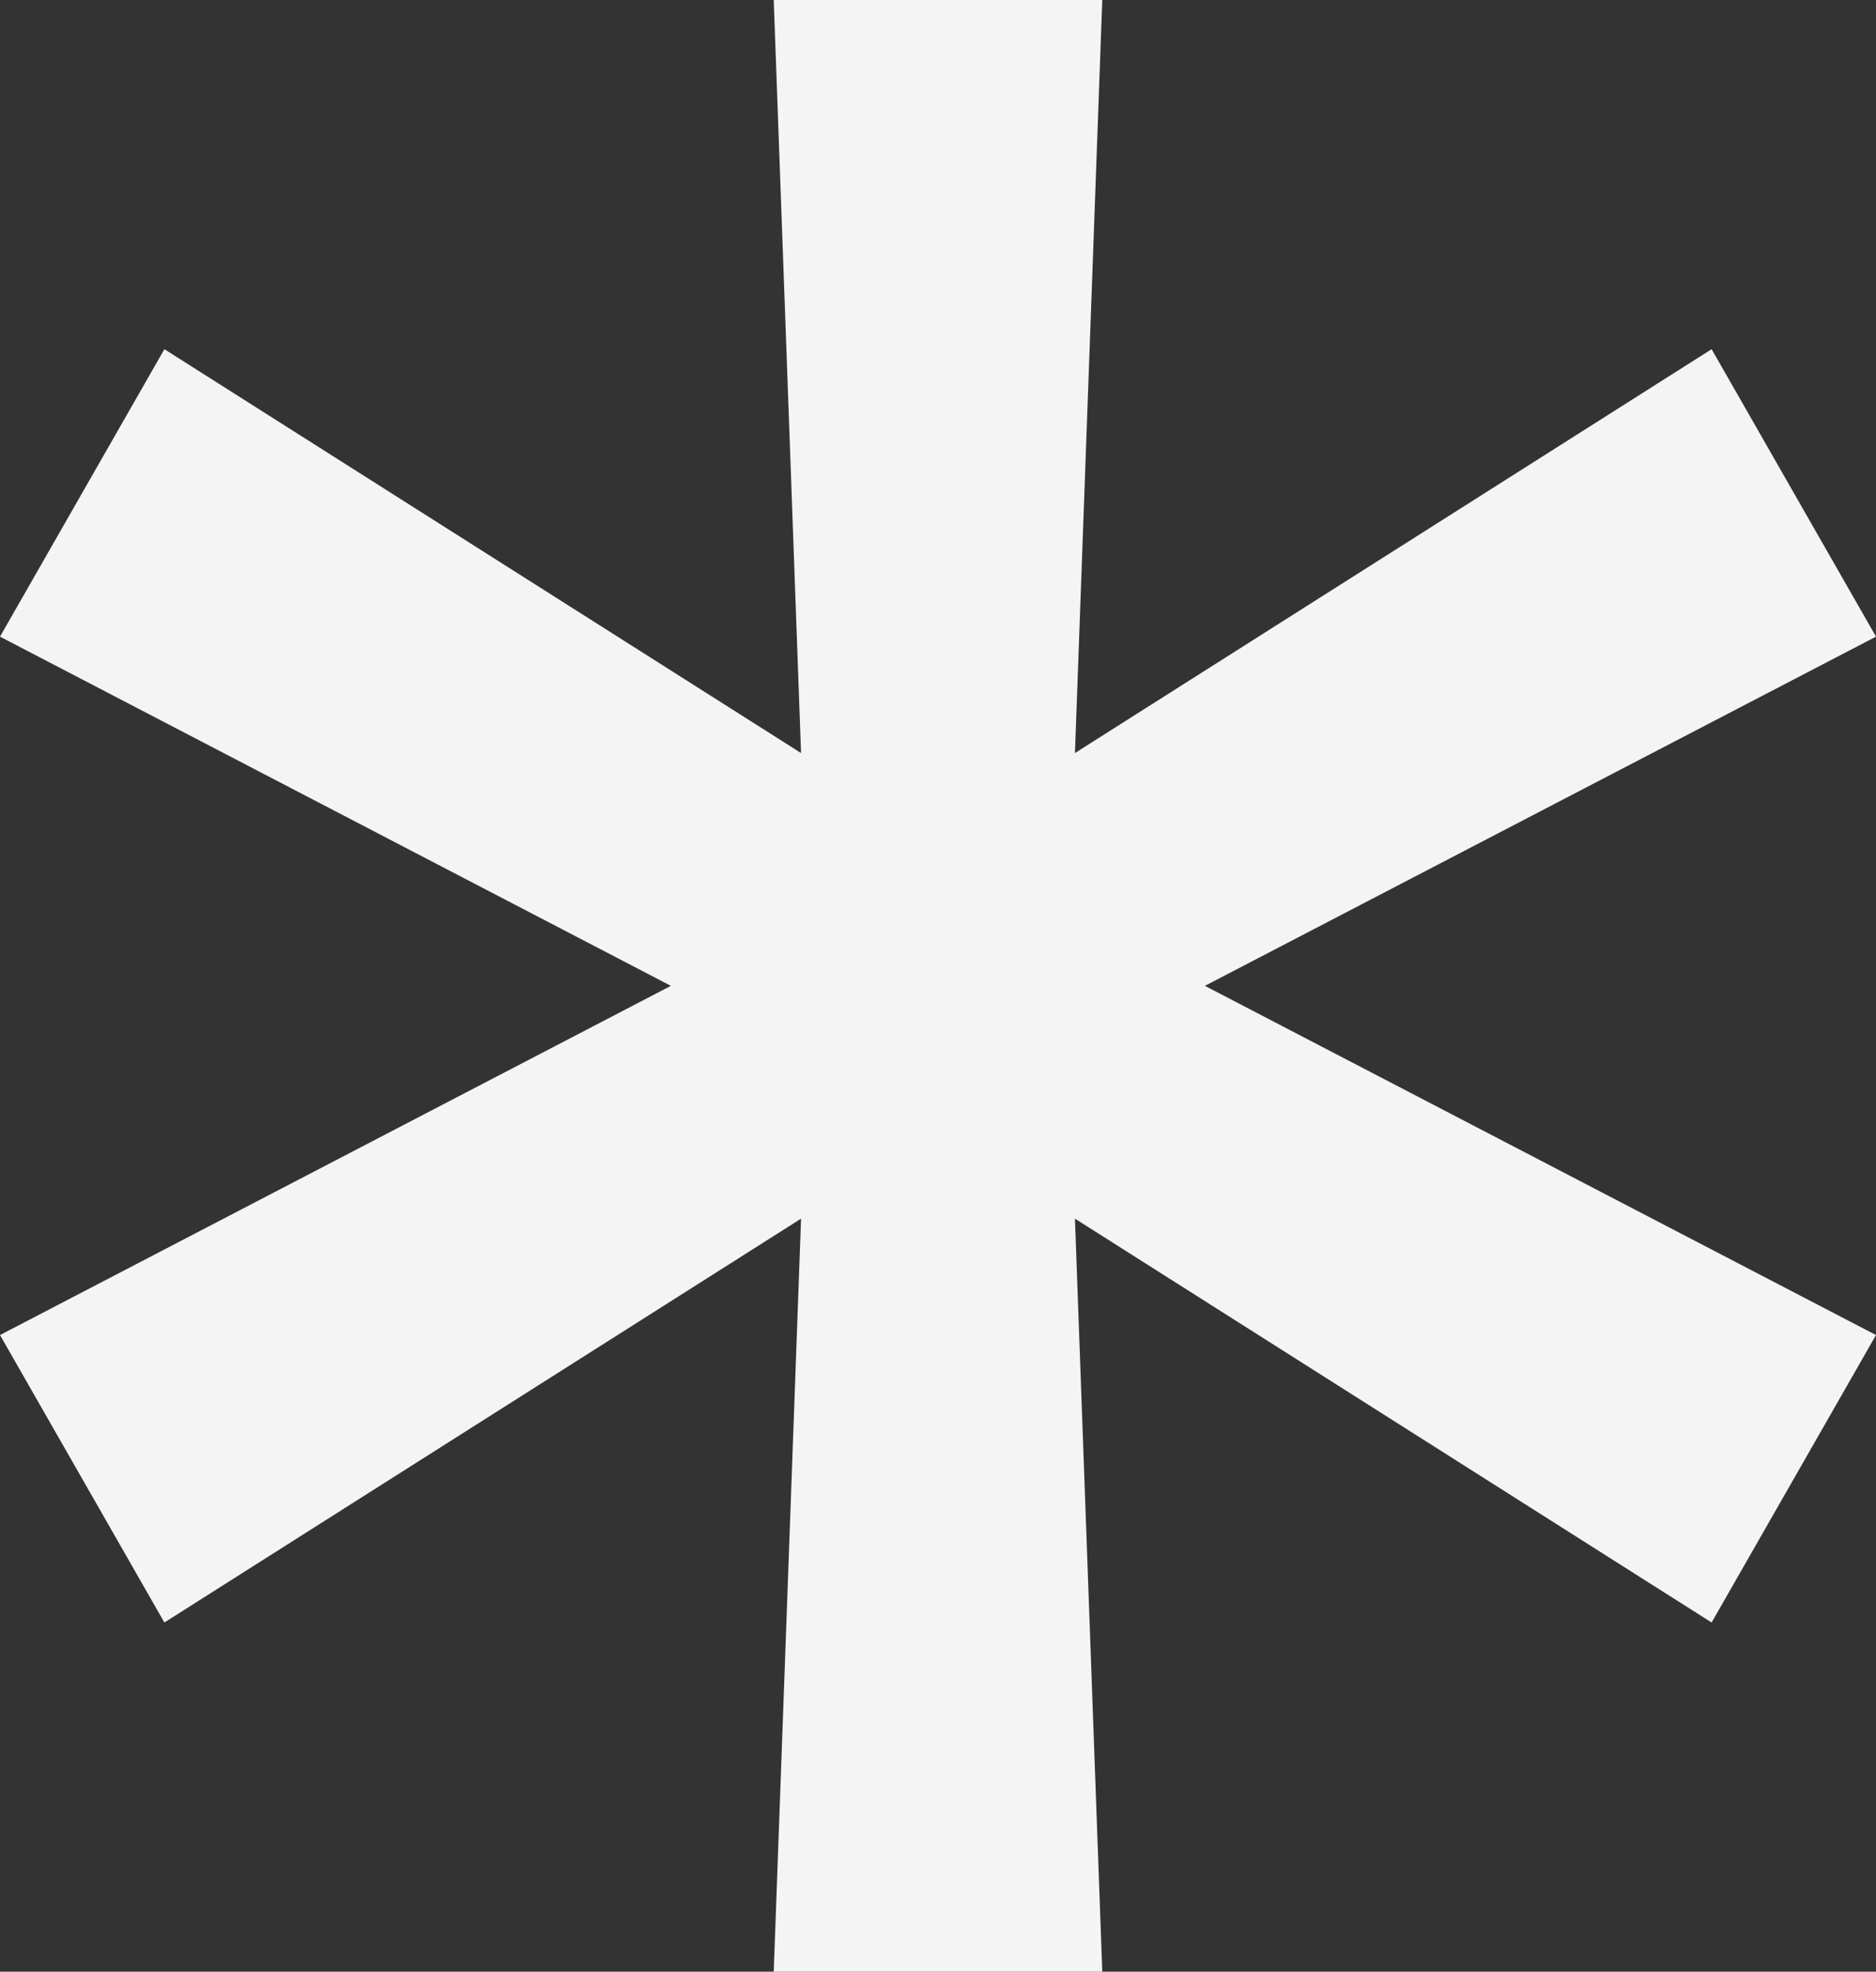
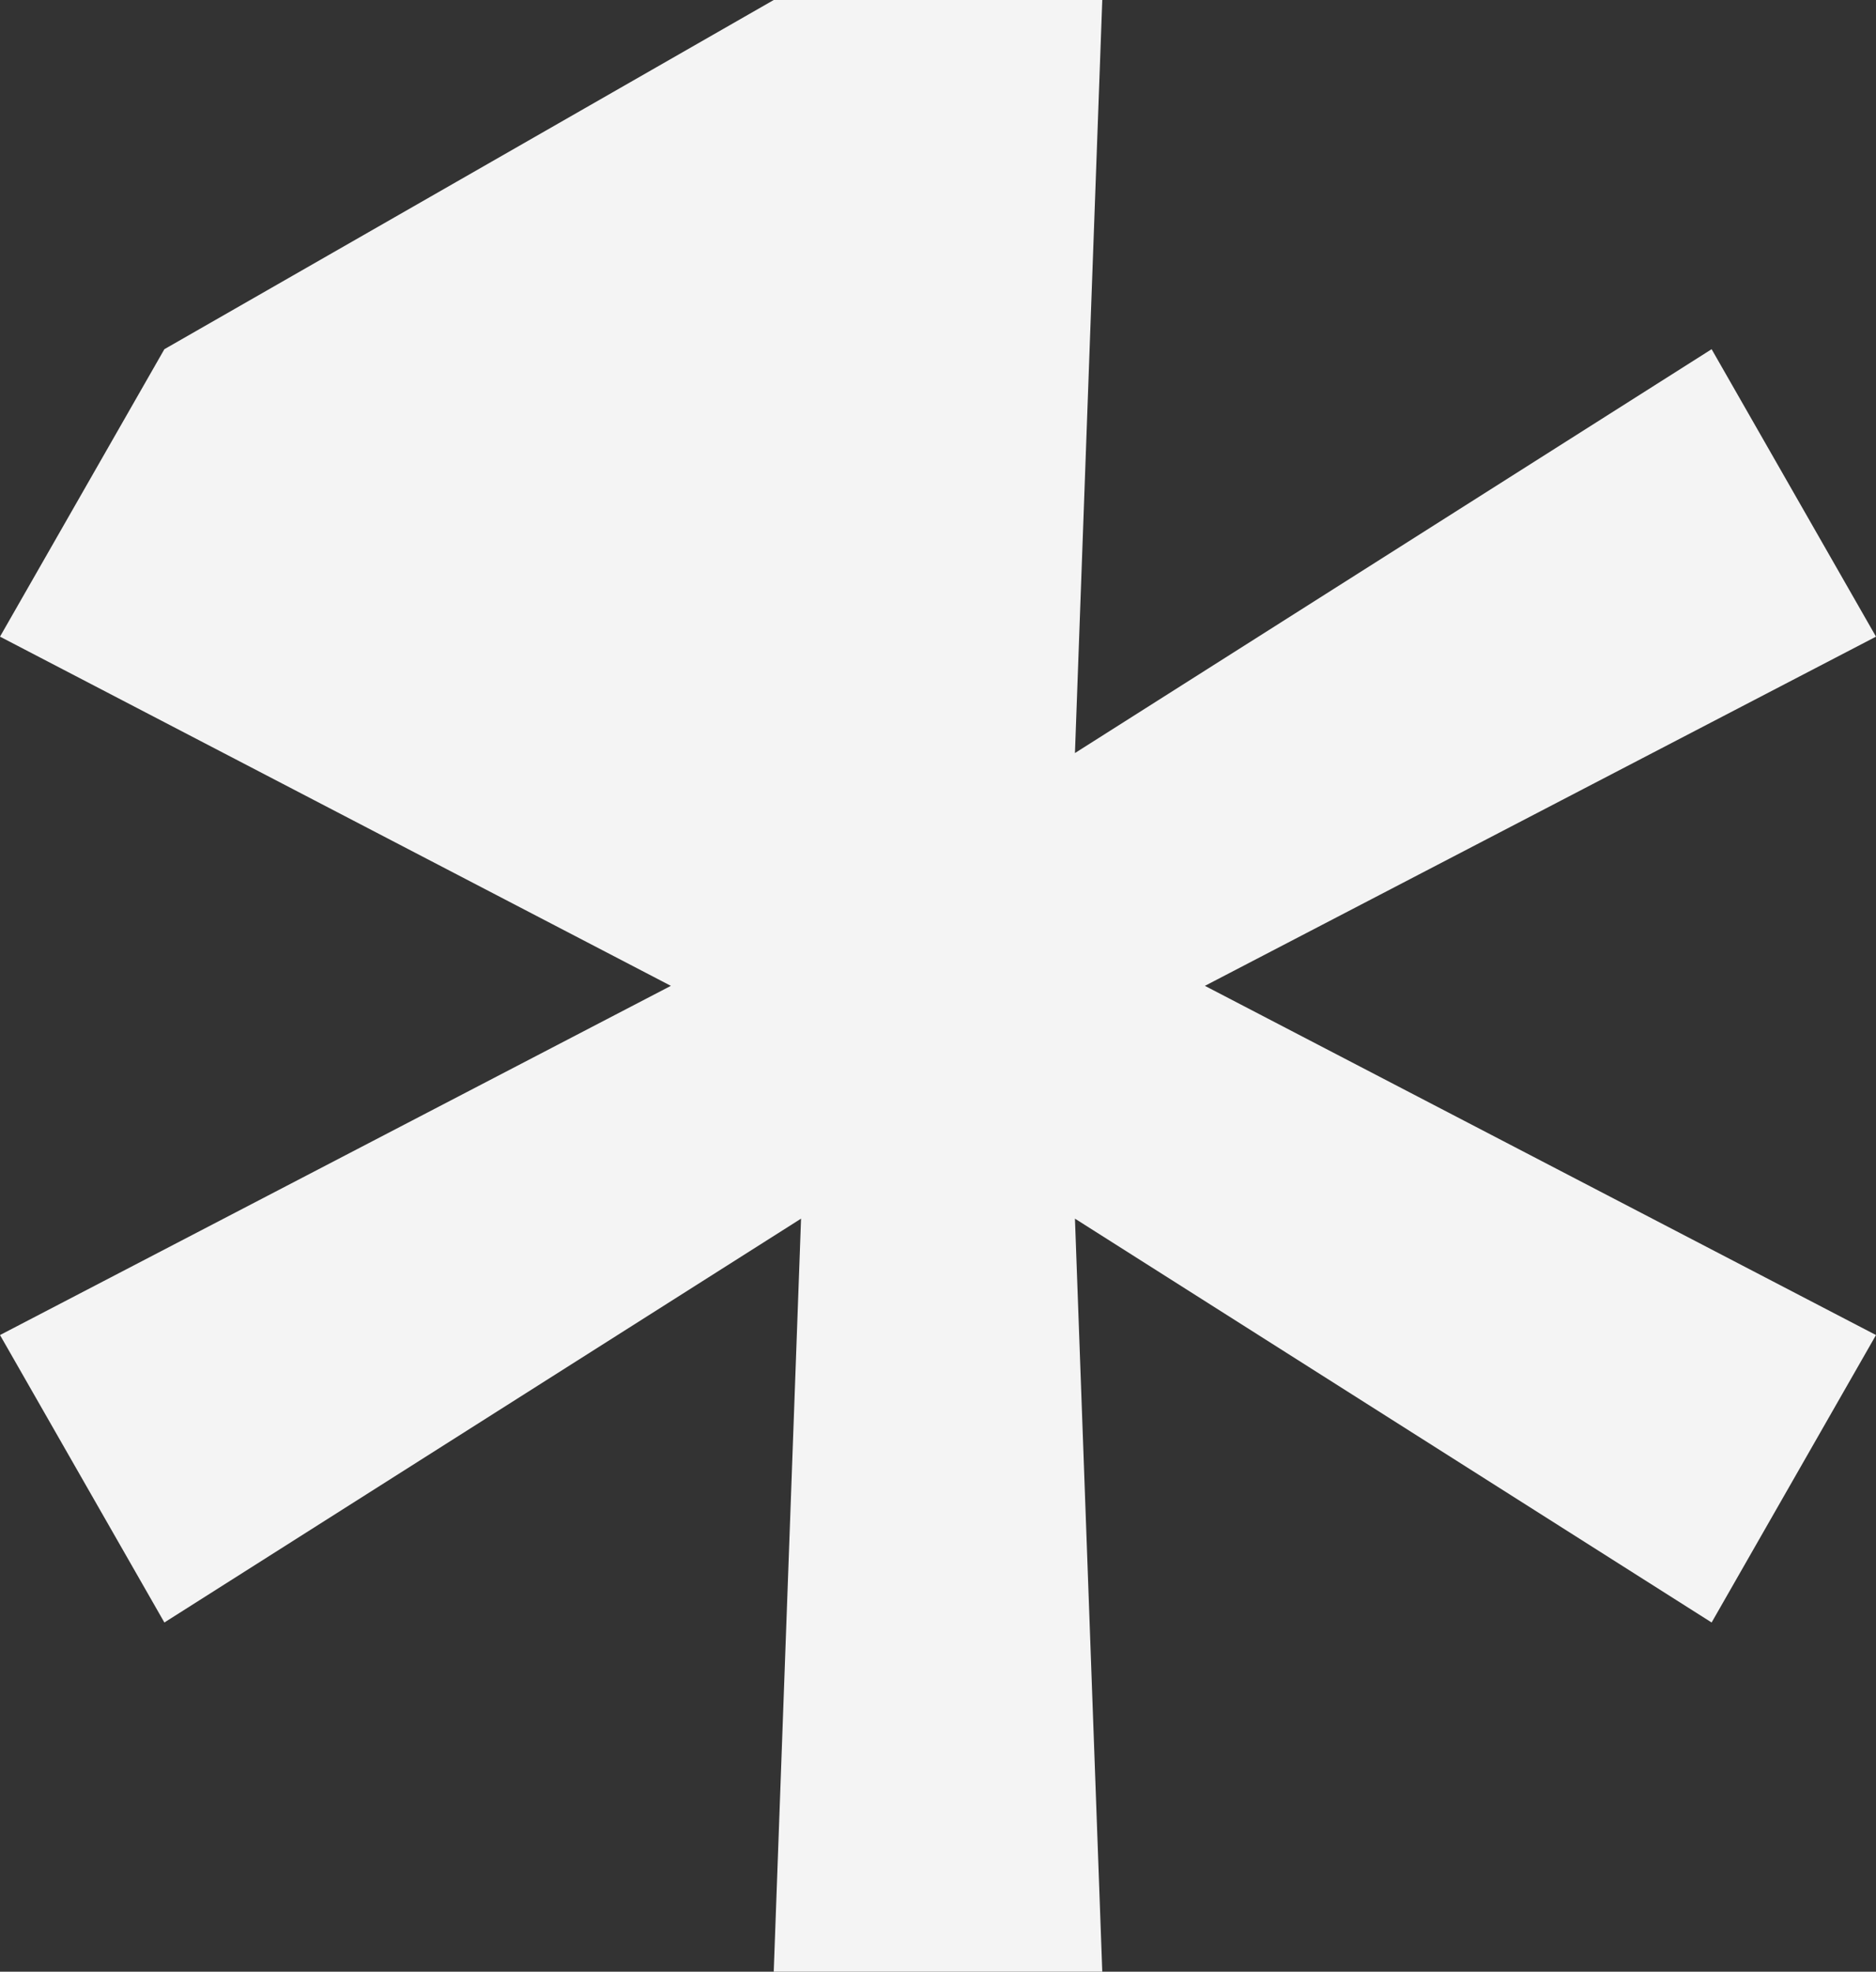
<svg xmlns="http://www.w3.org/2000/svg" viewBox="0 0 8.719 9.164" fill="none">
  <rect x="0" y="0" width="8.719" height="9.164" fill="#333333" stroke="none" />
-   <path d="M3.596 9.164L3.723 5.664L0.764 7.541L0 6.205L3.118 4.582L0 2.959L0.764 1.623L3.723 3.5L3.596 0H5.123L4.996 3.5L7.955 1.623L8.719 2.959L5.6 4.582L8.719 6.205L7.955 7.541L4.996 5.664L5.123 9.164H3.596Z" fill="#F4F4F4" />
+   <path d="M3.596 9.164L3.723 5.664L0.764 7.541L0 6.205L3.118 4.582L0 2.959L0.764 1.623L3.596 0H5.123L4.996 3.5L7.955 1.623L8.719 2.959L5.6 4.582L8.719 6.205L7.955 7.541L4.996 5.664L5.123 9.164H3.596Z" fill="#F4F4F4" />
</svg>